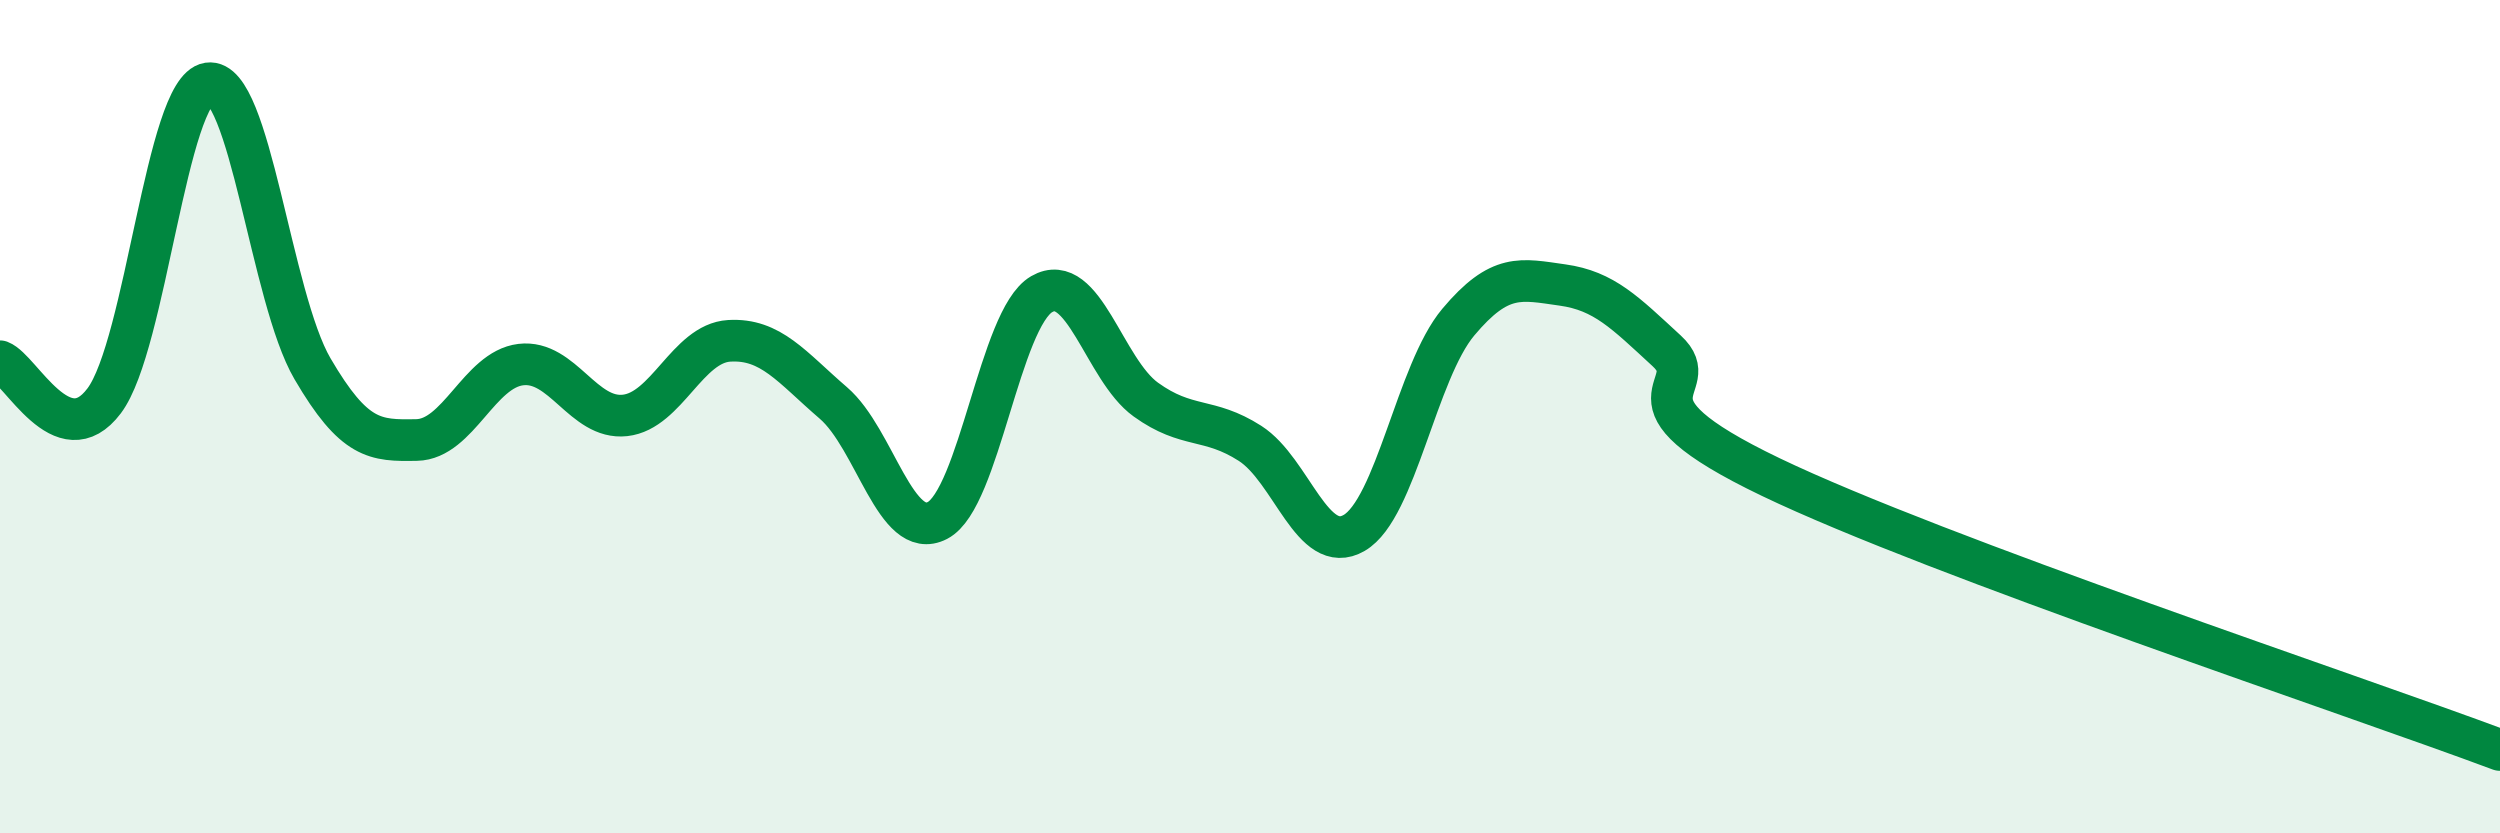
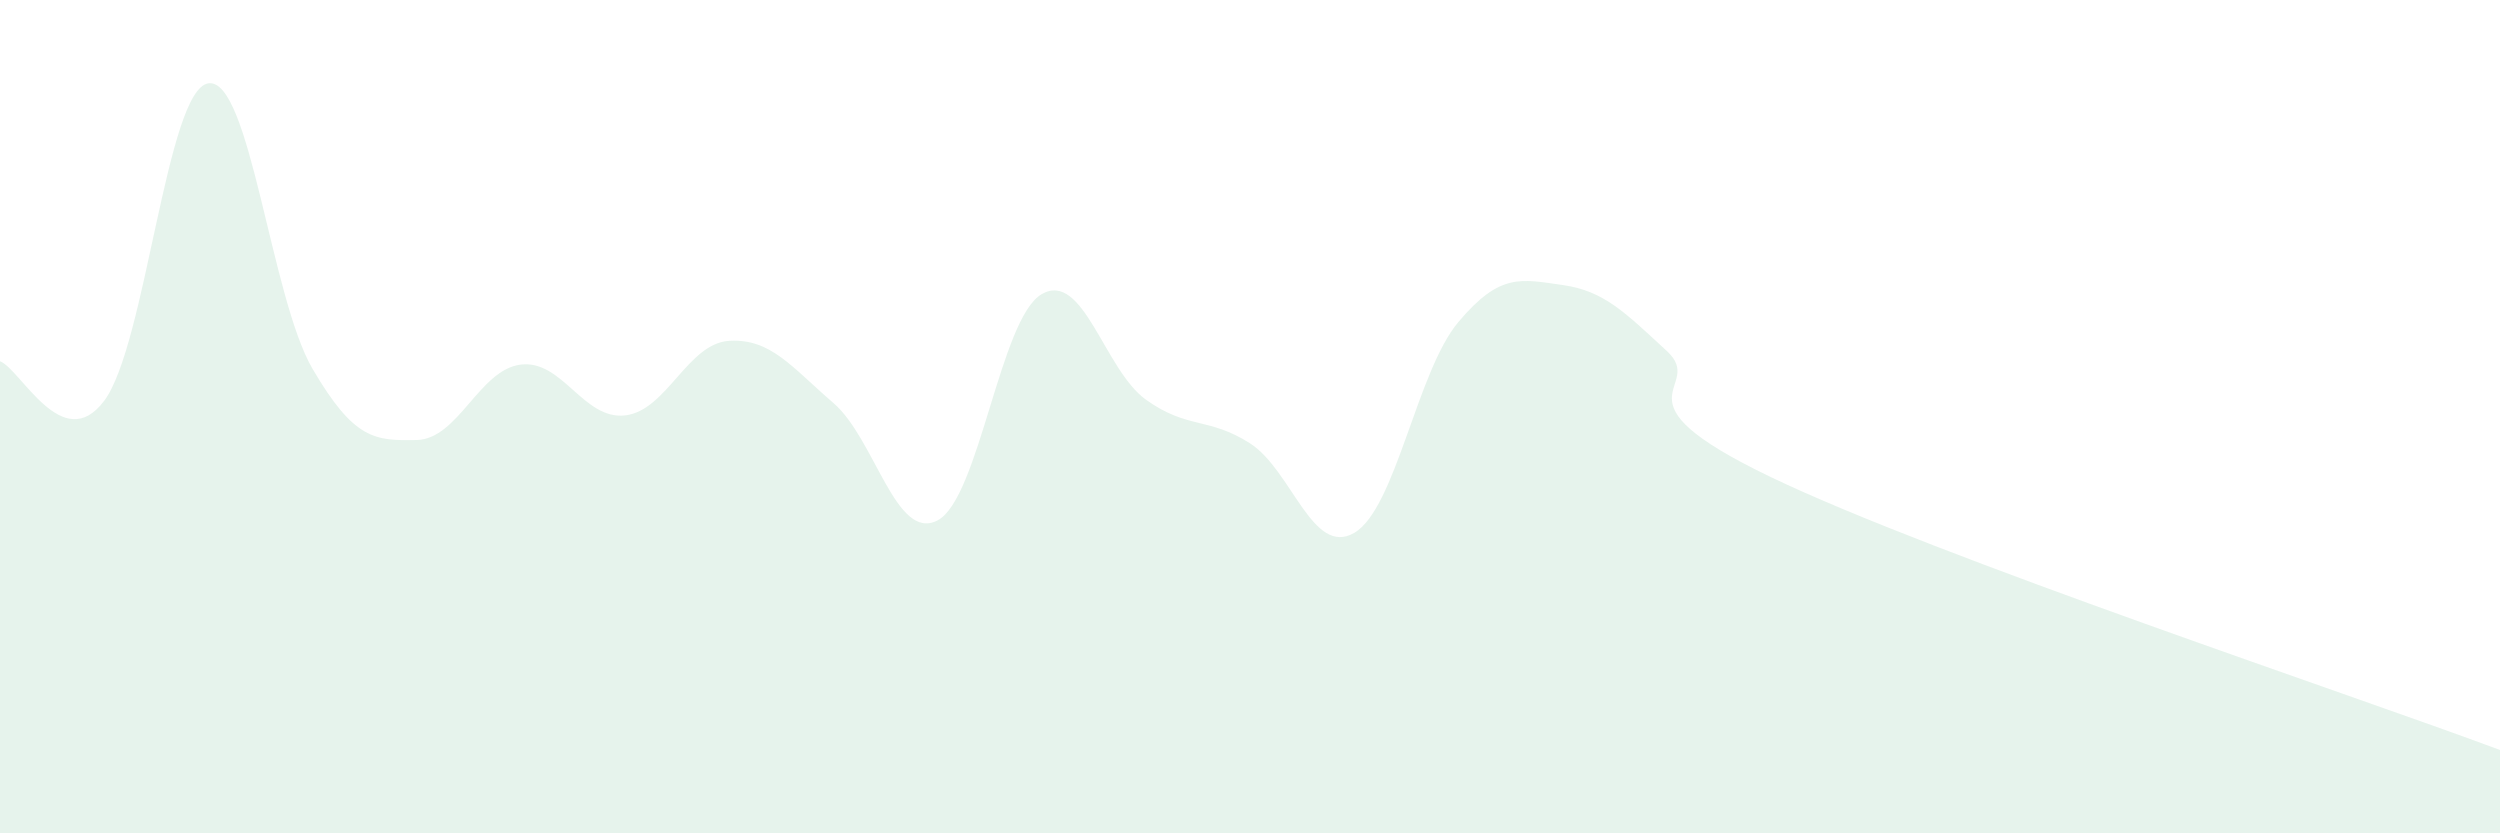
<svg xmlns="http://www.w3.org/2000/svg" width="60" height="20" viewBox="0 0 60 20">
  <path d="M 0,8.67 C 0.5,8.86 1.5,10.95 2.5,9.62 C 3.5,8.29 4,2.15 5,2 C 6,1.85 6.5,7.14 7.5,8.85 C 8.5,10.56 9,10.58 10,10.56 C 11,10.54 11.5,8.87 12.5,8.75 C 13.5,8.63 14,10.08 15,9.97 C 16,9.86 16.5,8.24 17.5,8.18 C 18.5,8.12 19,8.81 20,9.67 C 21,10.53 21.5,13.01 22.5,12.49 C 23.5,11.97 24,7.64 25,7.06 C 26,6.48 26.5,8.87 27.5,9.59 C 28.5,10.31 29,10 30,10.64 C 31,11.28 31.5,13.37 32.5,12.79 C 33.5,12.21 34,8.92 35,7.73 C 36,6.54 36.5,6.7 37.5,6.84 C 38.5,6.98 39,7.5 40,8.42 C 41,9.34 38.5,9.53 42.5,11.45 C 46.5,13.37 56.5,16.69 60,18L60 20L0 20Z" fill="#008740" opacity="0.1" stroke-linecap="round" stroke-linejoin="round" />
-   <path d="M 0,8.67 C 0.5,8.86 1.5,10.95 2.5,9.62 C 3.5,8.29 4,2.15 5,2 C 6,1.85 6.5,7.14 7.5,8.85 C 8.5,10.56 9,10.58 10,10.56 C 11,10.54 11.5,8.87 12.5,8.75 C 13.5,8.63 14,10.08 15,9.97 C 16,9.86 16.5,8.24 17.5,8.18 C 18.5,8.12 19,8.81 20,9.67 C 21,10.53 21.5,13.01 22.5,12.49 C 23.5,11.97 24,7.64 25,7.06 C 26,6.48 26.5,8.87 27.5,9.59 C 28.5,10.31 29,10 30,10.64 C 31,11.28 31.5,13.37 32.5,12.79 C 33.5,12.21 34,8.92 35,7.73 C 36,6.54 36.5,6.7 37.5,6.84 C 38.5,6.98 39,7.5 40,8.42 C 41,9.34 38.5,9.53 42.5,11.45 C 46.5,13.37 56.5,16.69 60,18" stroke="#008740" stroke-width="1" fill="none" stroke-linecap="round" stroke-linejoin="round" />
</svg>